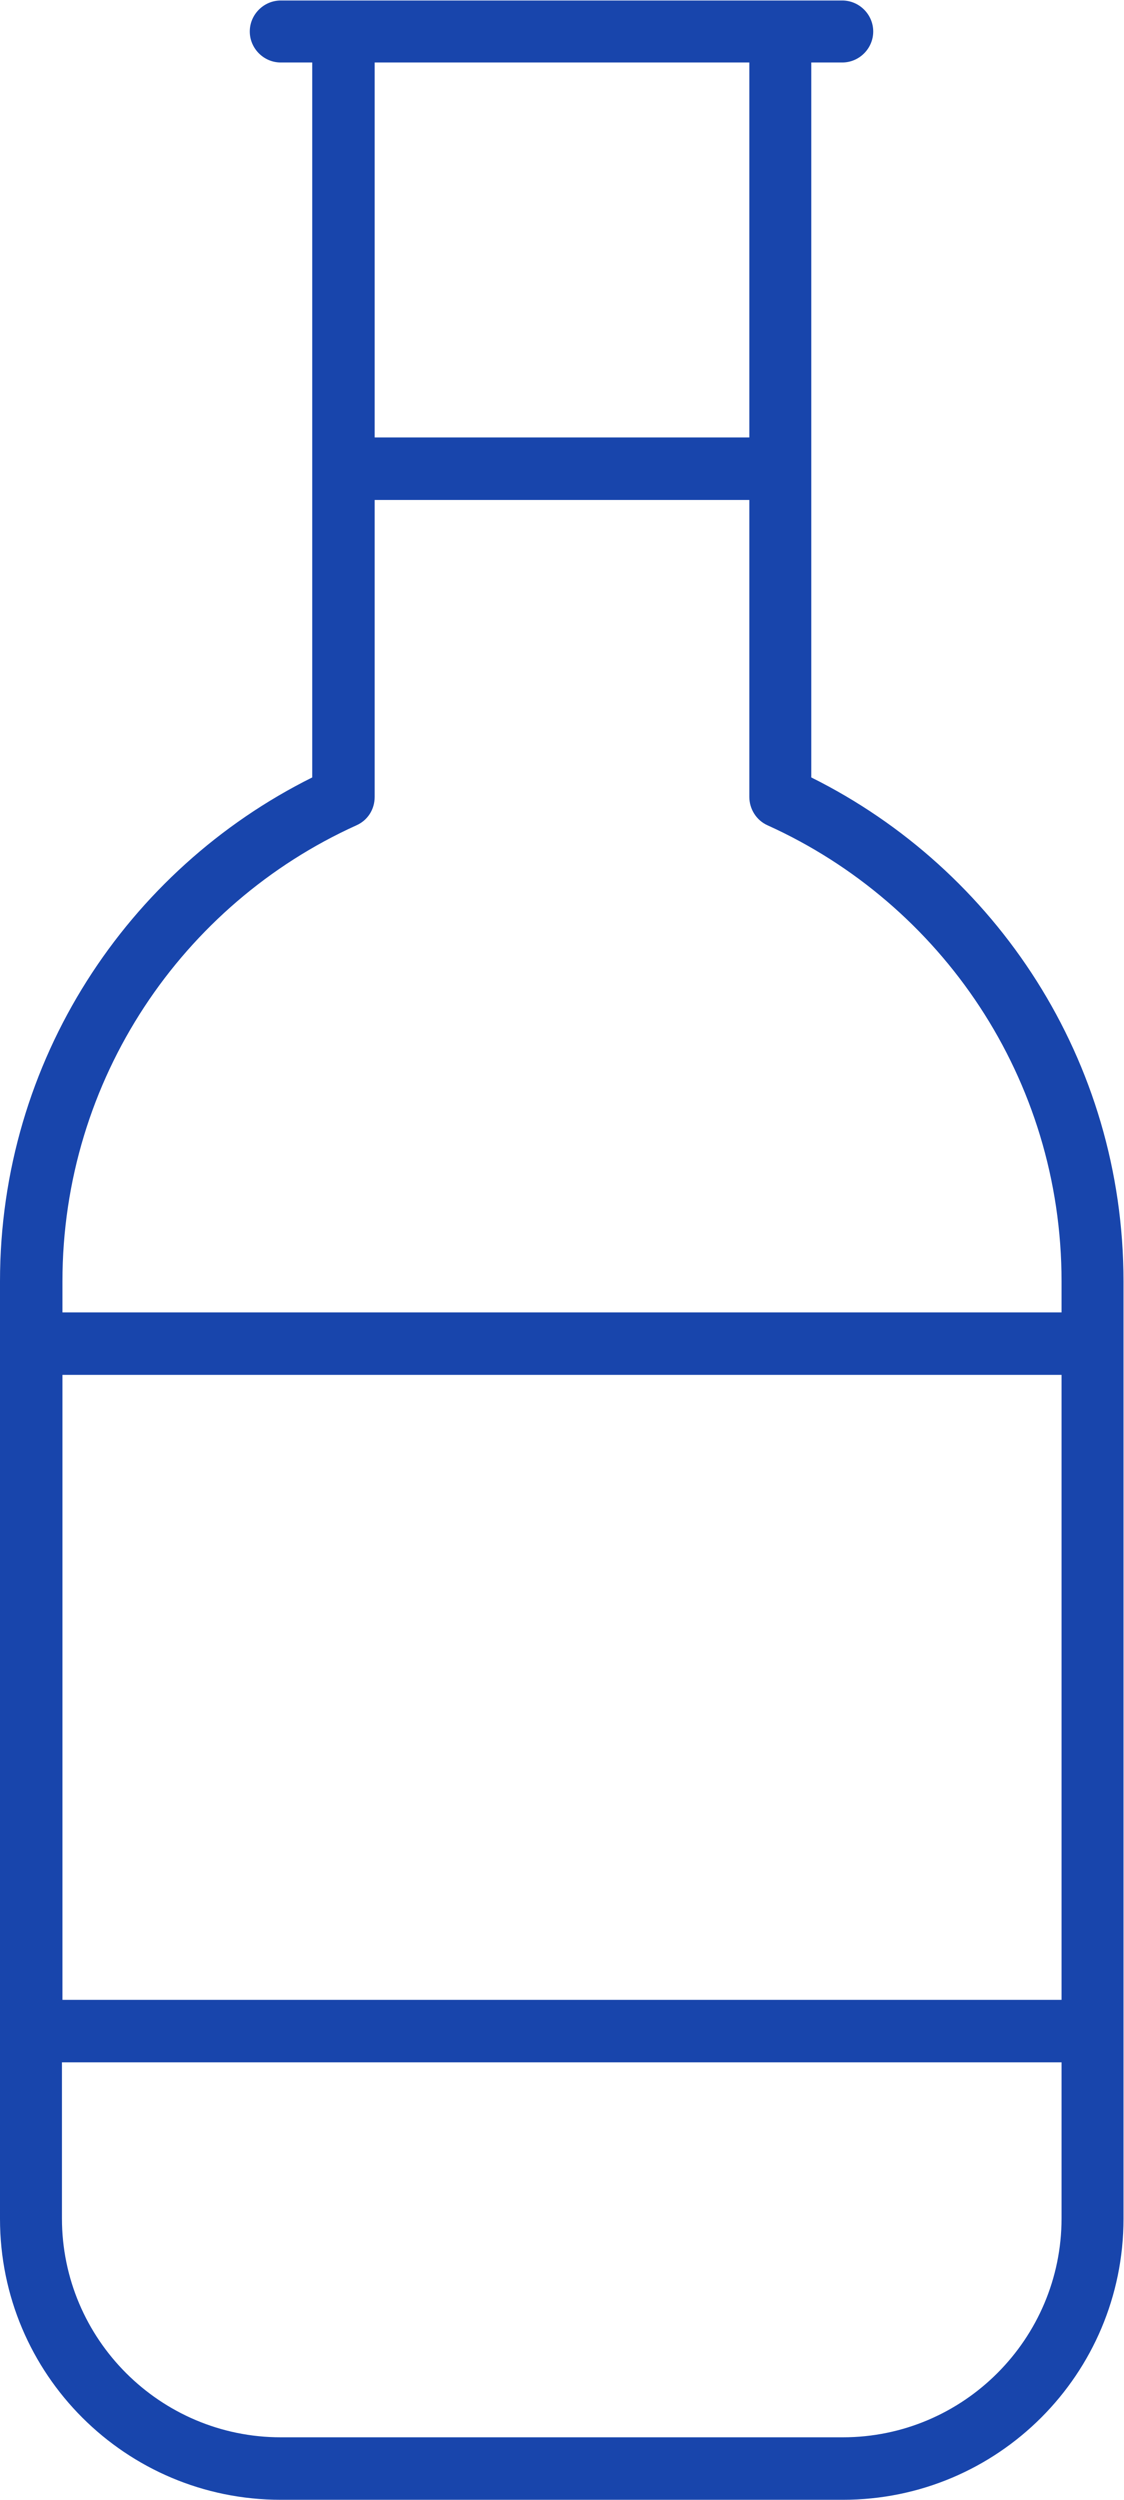
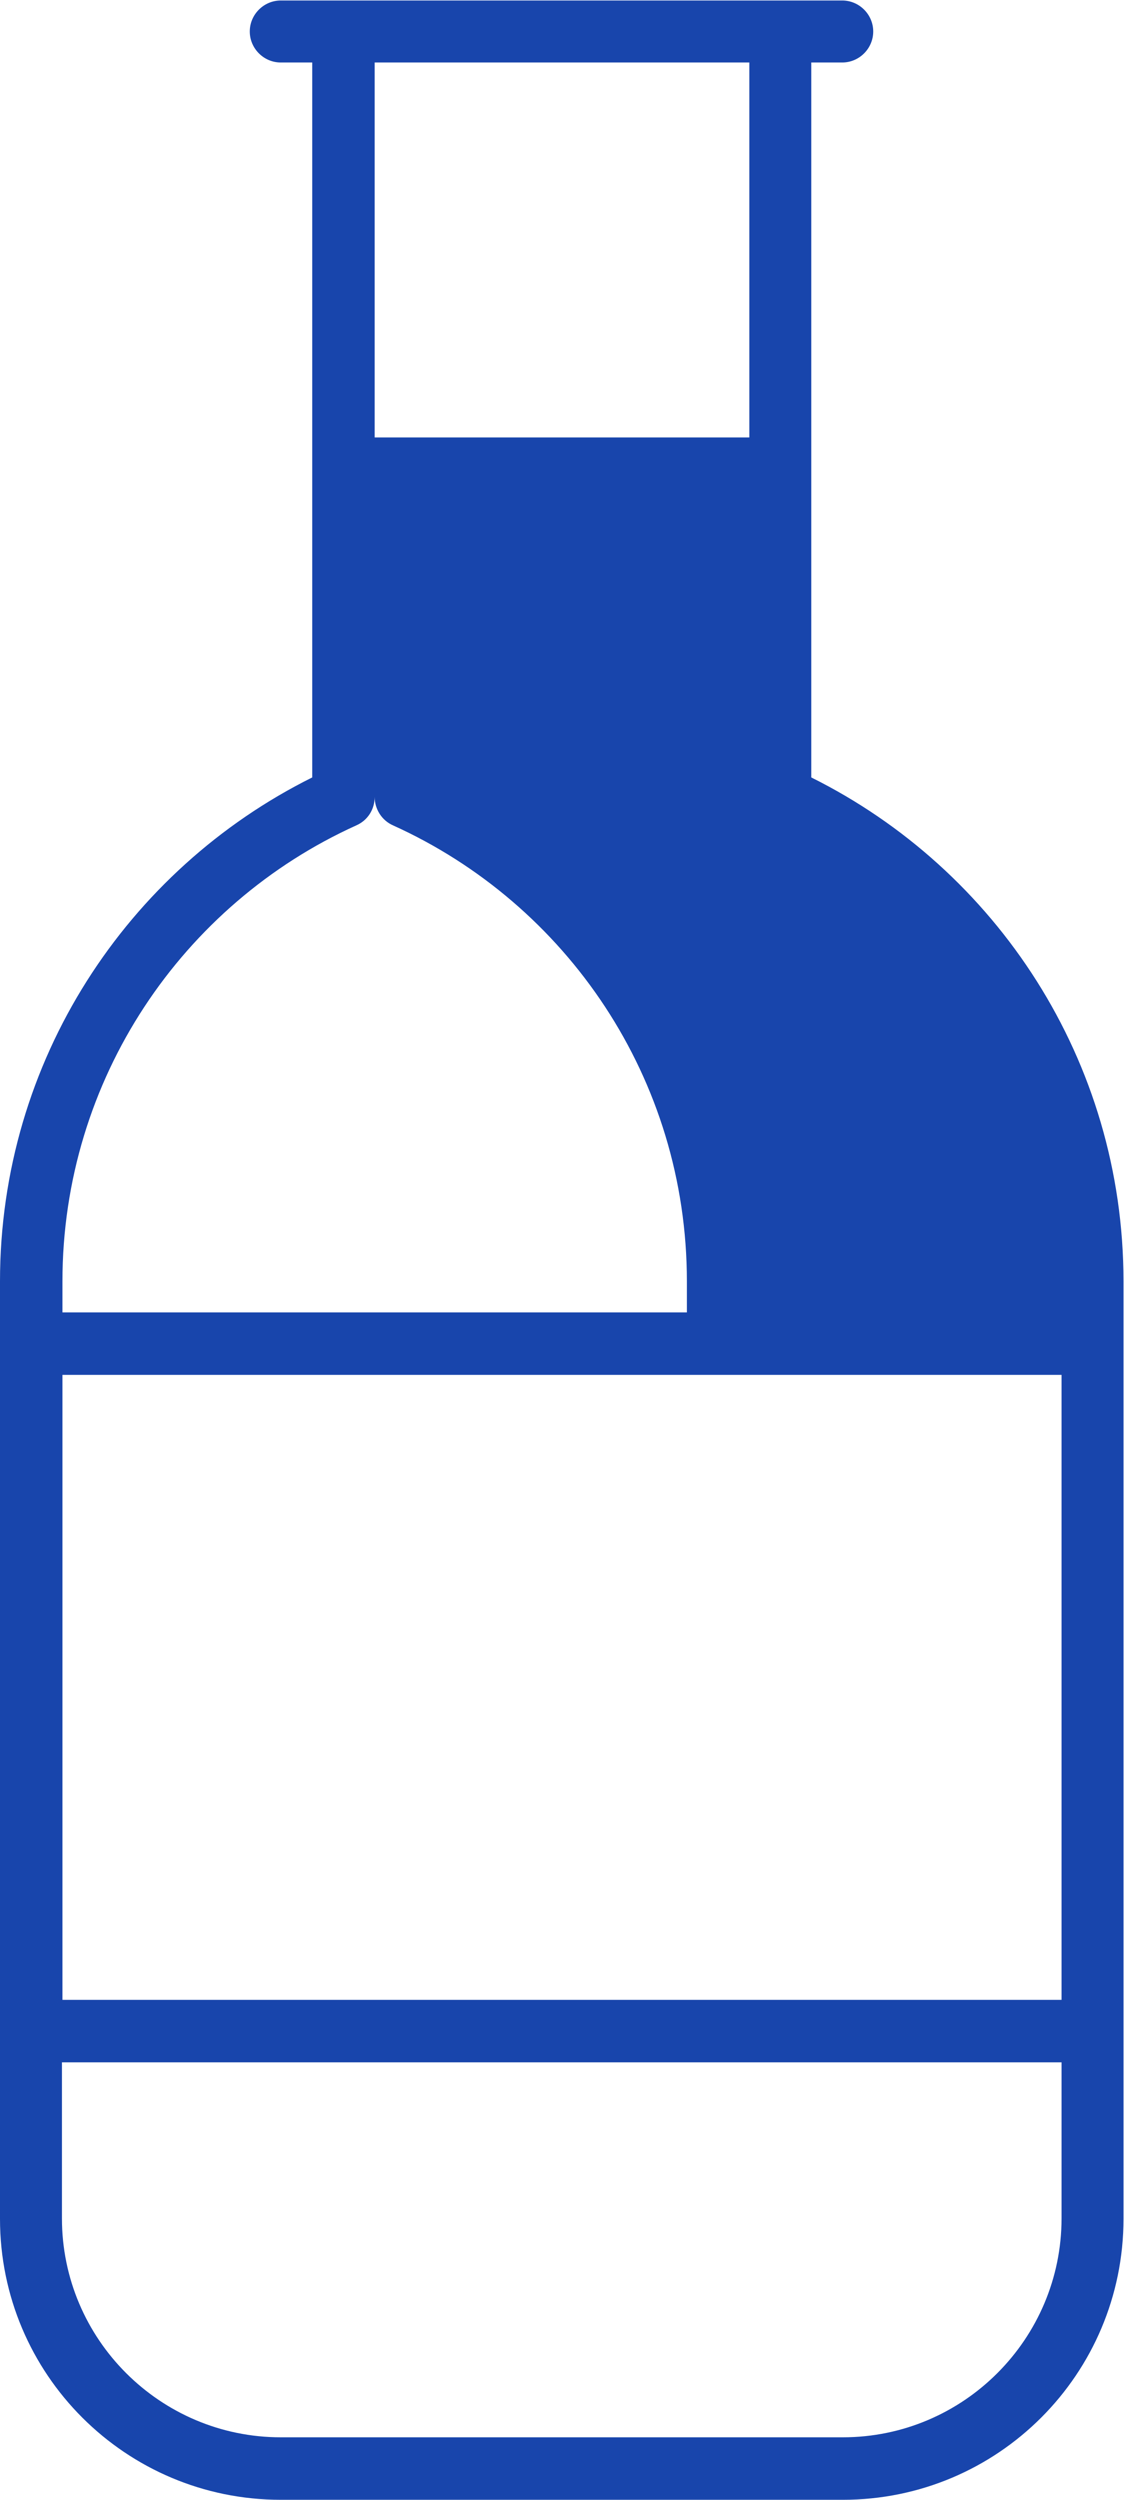
<svg xmlns="http://www.w3.org/2000/svg" id="Layer_1" data-name="Layer 1" viewBox="0 0 22.5 50">
  <defs>
    <style>
      .cls-1 {
        fill: #1845ac;
      }
    </style>
  </defs>
-   <path class="cls-1" d="M6.25,1.25v14.3c-3.7,1.84-6.25,5.66-6.25,10.08v18.75c0,3.11,2.52,5.62,5.62,5.62h11.25c3.11,0,5.62-2.52,5.62-5.62v-18.75c0-4.42-2.55-8.24-6.25-10.08V1.25h.62c.34,0,.62-.28.62-.62s-.28-.62-.62-.62H5.62c-.34,0-.62.28-.62.62s.28.62.62.62h.62ZM7.5,1.25h7.5v7.5h-7.5V1.25ZM7.5,10h7.5v5.94c0,.24.14.47.37.57,3.47,1.57,5.88,5.06,5.88,9.12v.62H1.25v-.62c0-4.05,2.41-7.55,5.88-9.12.23-.1.37-.32.37-.57v-5.94ZM21.25,27.5v12.5H1.25v-12.5h20ZM21.25,41.25v3.12c0,2.41-1.96,4.38-4.38,4.38H5.62c-2.41,0-4.38-1.96-4.38-4.38v-3.12h20Z" />
+   <path class="cls-1" d="M6.25,1.25v14.3c-3.7,1.84-6.25,5.66-6.25,10.08v18.75c0,3.11,2.52,5.62,5.62,5.62h11.25c3.11,0,5.62-2.52,5.62-5.62v-18.75c0-4.42-2.55-8.24-6.25-10.08V1.25h.62c.34,0,.62-.28.62-.62s-.28-.62-.62-.62H5.62c-.34,0-.62.28-.62.62s.28.62.62.62h.62ZM7.5,1.25h7.5v7.5h-7.5V1.25ZM7.5,10v5.94c0,.24.14.47.37.57,3.47,1.57,5.88,5.06,5.88,9.12v.62H1.25v-.62c0-4.05,2.41-7.55,5.88-9.12.23-.1.37-.32.37-.57v-5.94ZM21.25,27.5v12.5H1.25v-12.5h20ZM21.25,41.25v3.12c0,2.41-1.96,4.38-4.38,4.38H5.62c-2.41,0-4.38-1.96-4.38-4.38v-3.12h20Z" />
</svg>